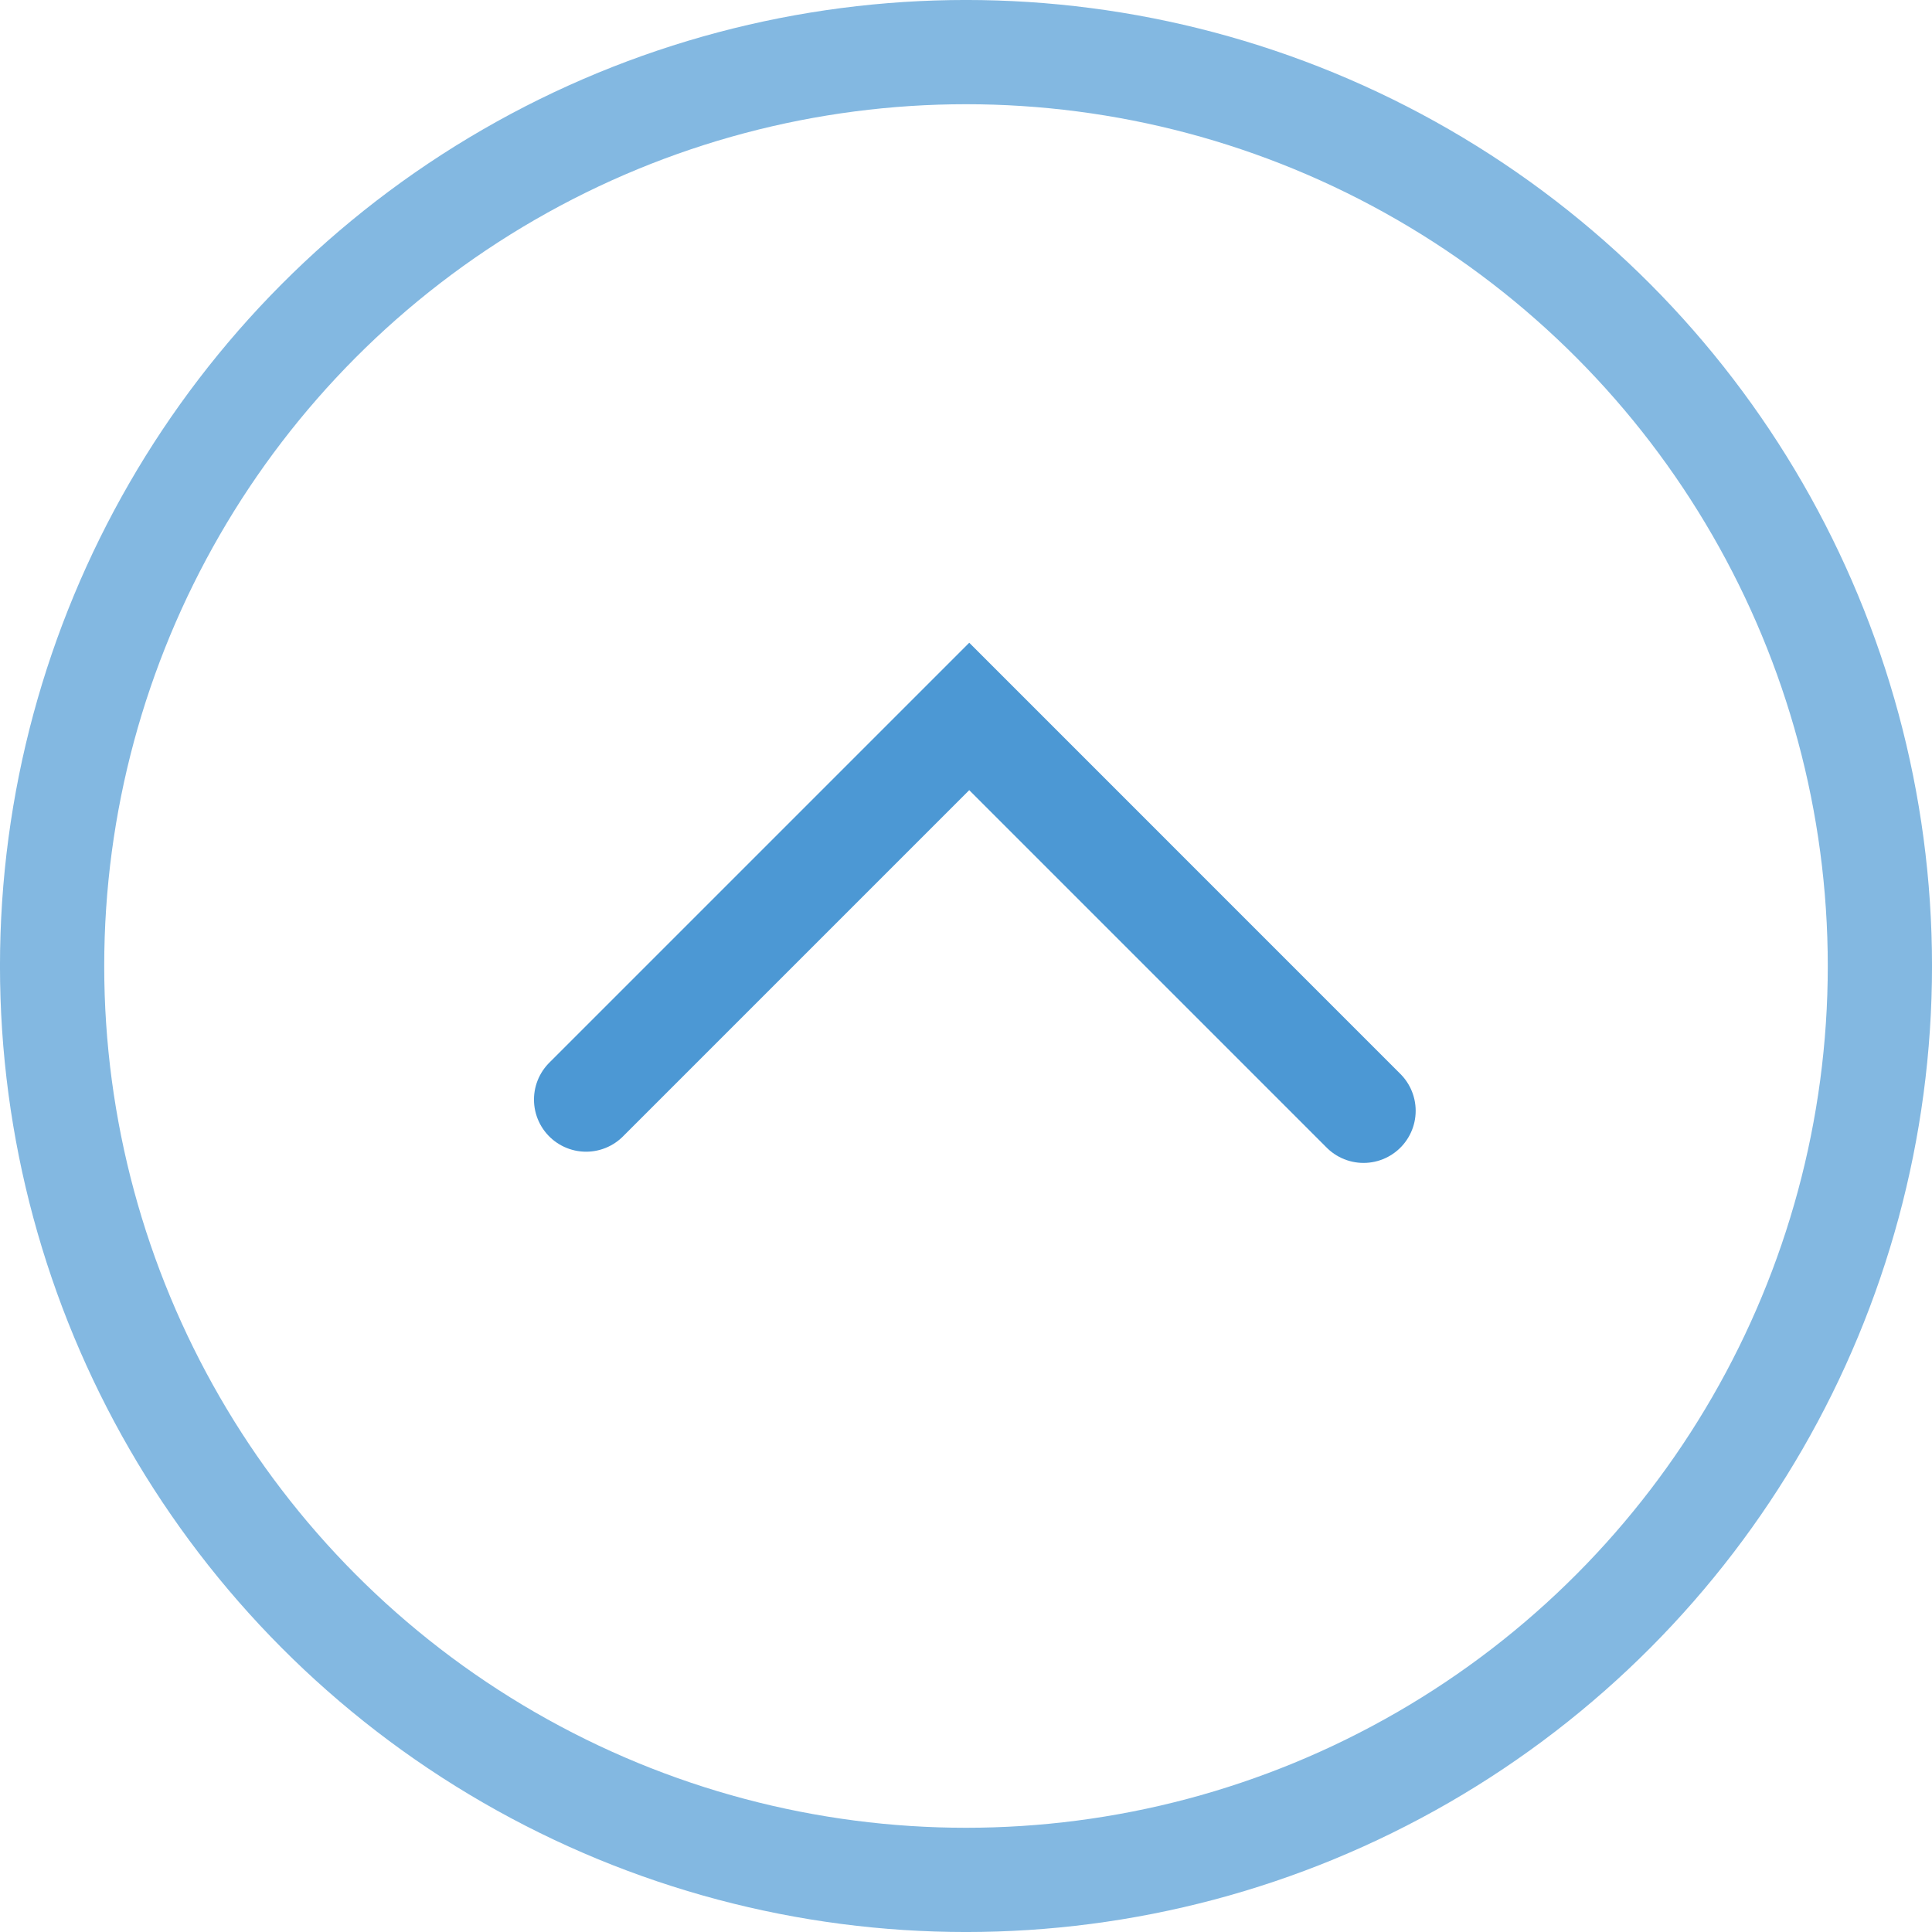
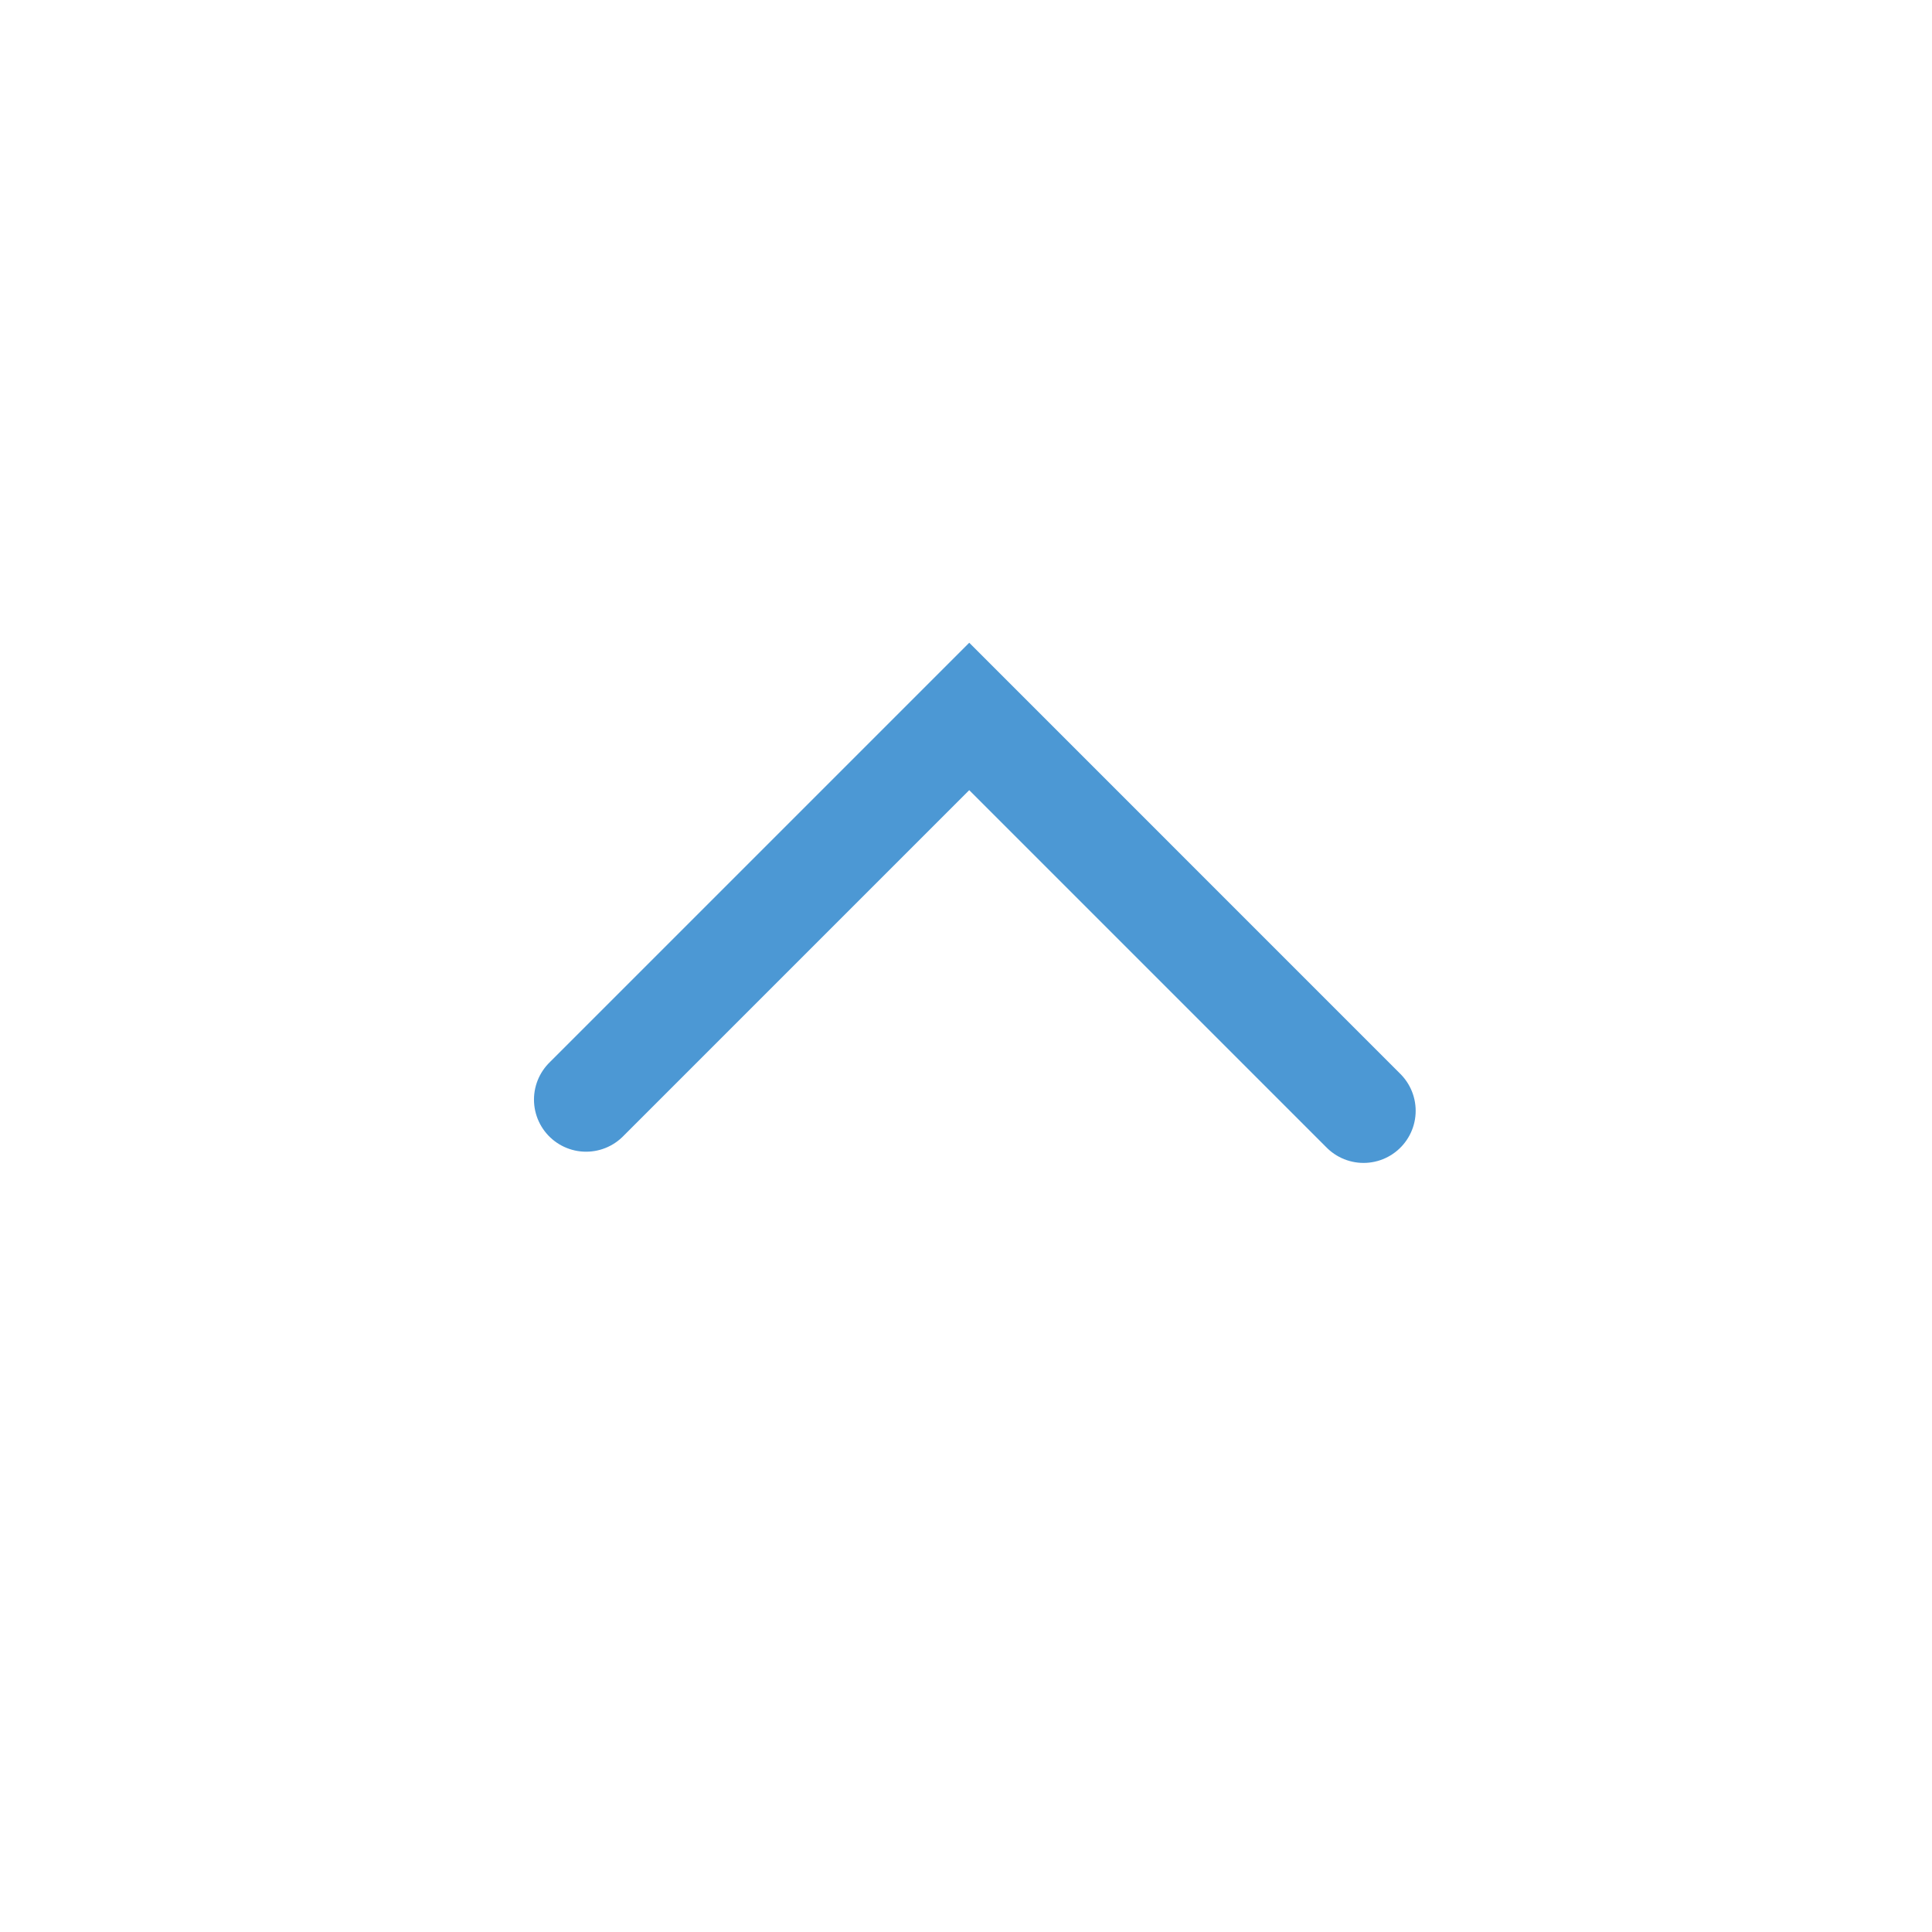
<svg xmlns="http://www.w3.org/2000/svg" viewBox="0 0 52.544 52.544">
  <defs>
    <style>.cls-1,.cls-2{fill:none;stroke:#4c98d4;stroke-miterlimit:10;stroke-width:2.835px;}.cls-1{opacity:0.69;}.cls-2{stroke-linecap:round;}</style>
  </defs>
  <g id="レイヤー_2" data-name="レイヤー 2">
    <g id="BG">
-       <circle class="cls-1" cx="26.272" cy="26.272" r="24.855" />
      <polyline class="cls-2" points="15.94 29.905 26.36 19.485 37.084 30.21" />
    </g>
  </g>
</svg>